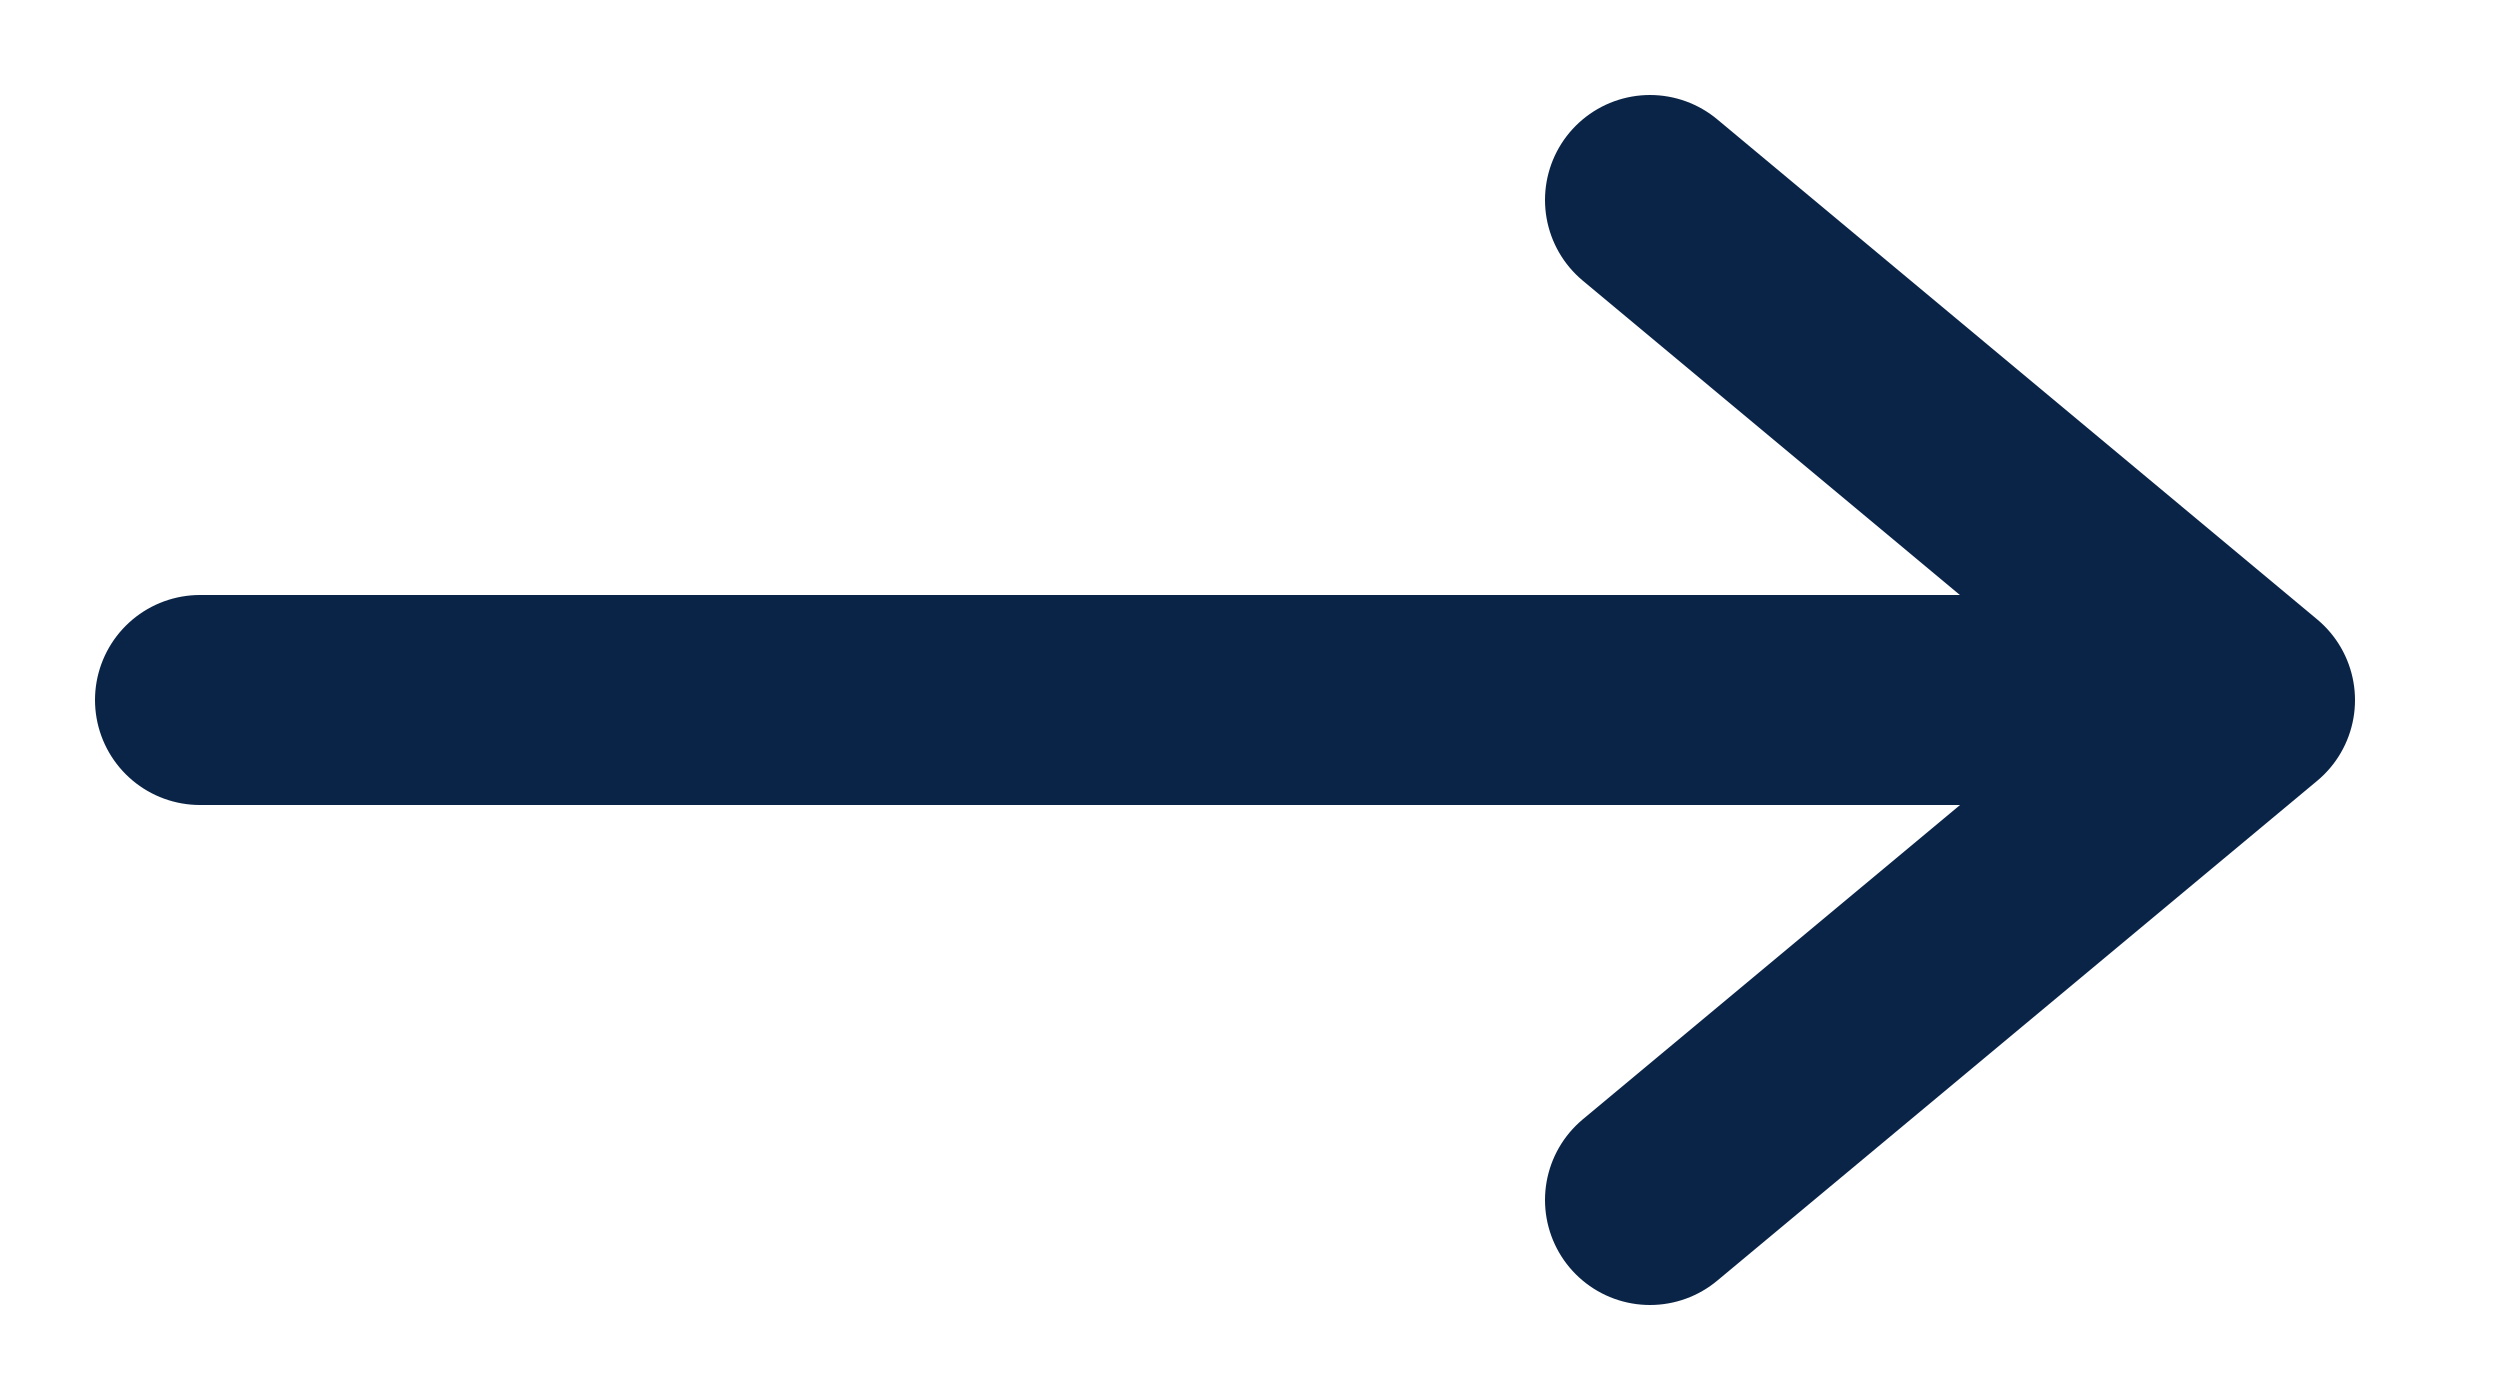
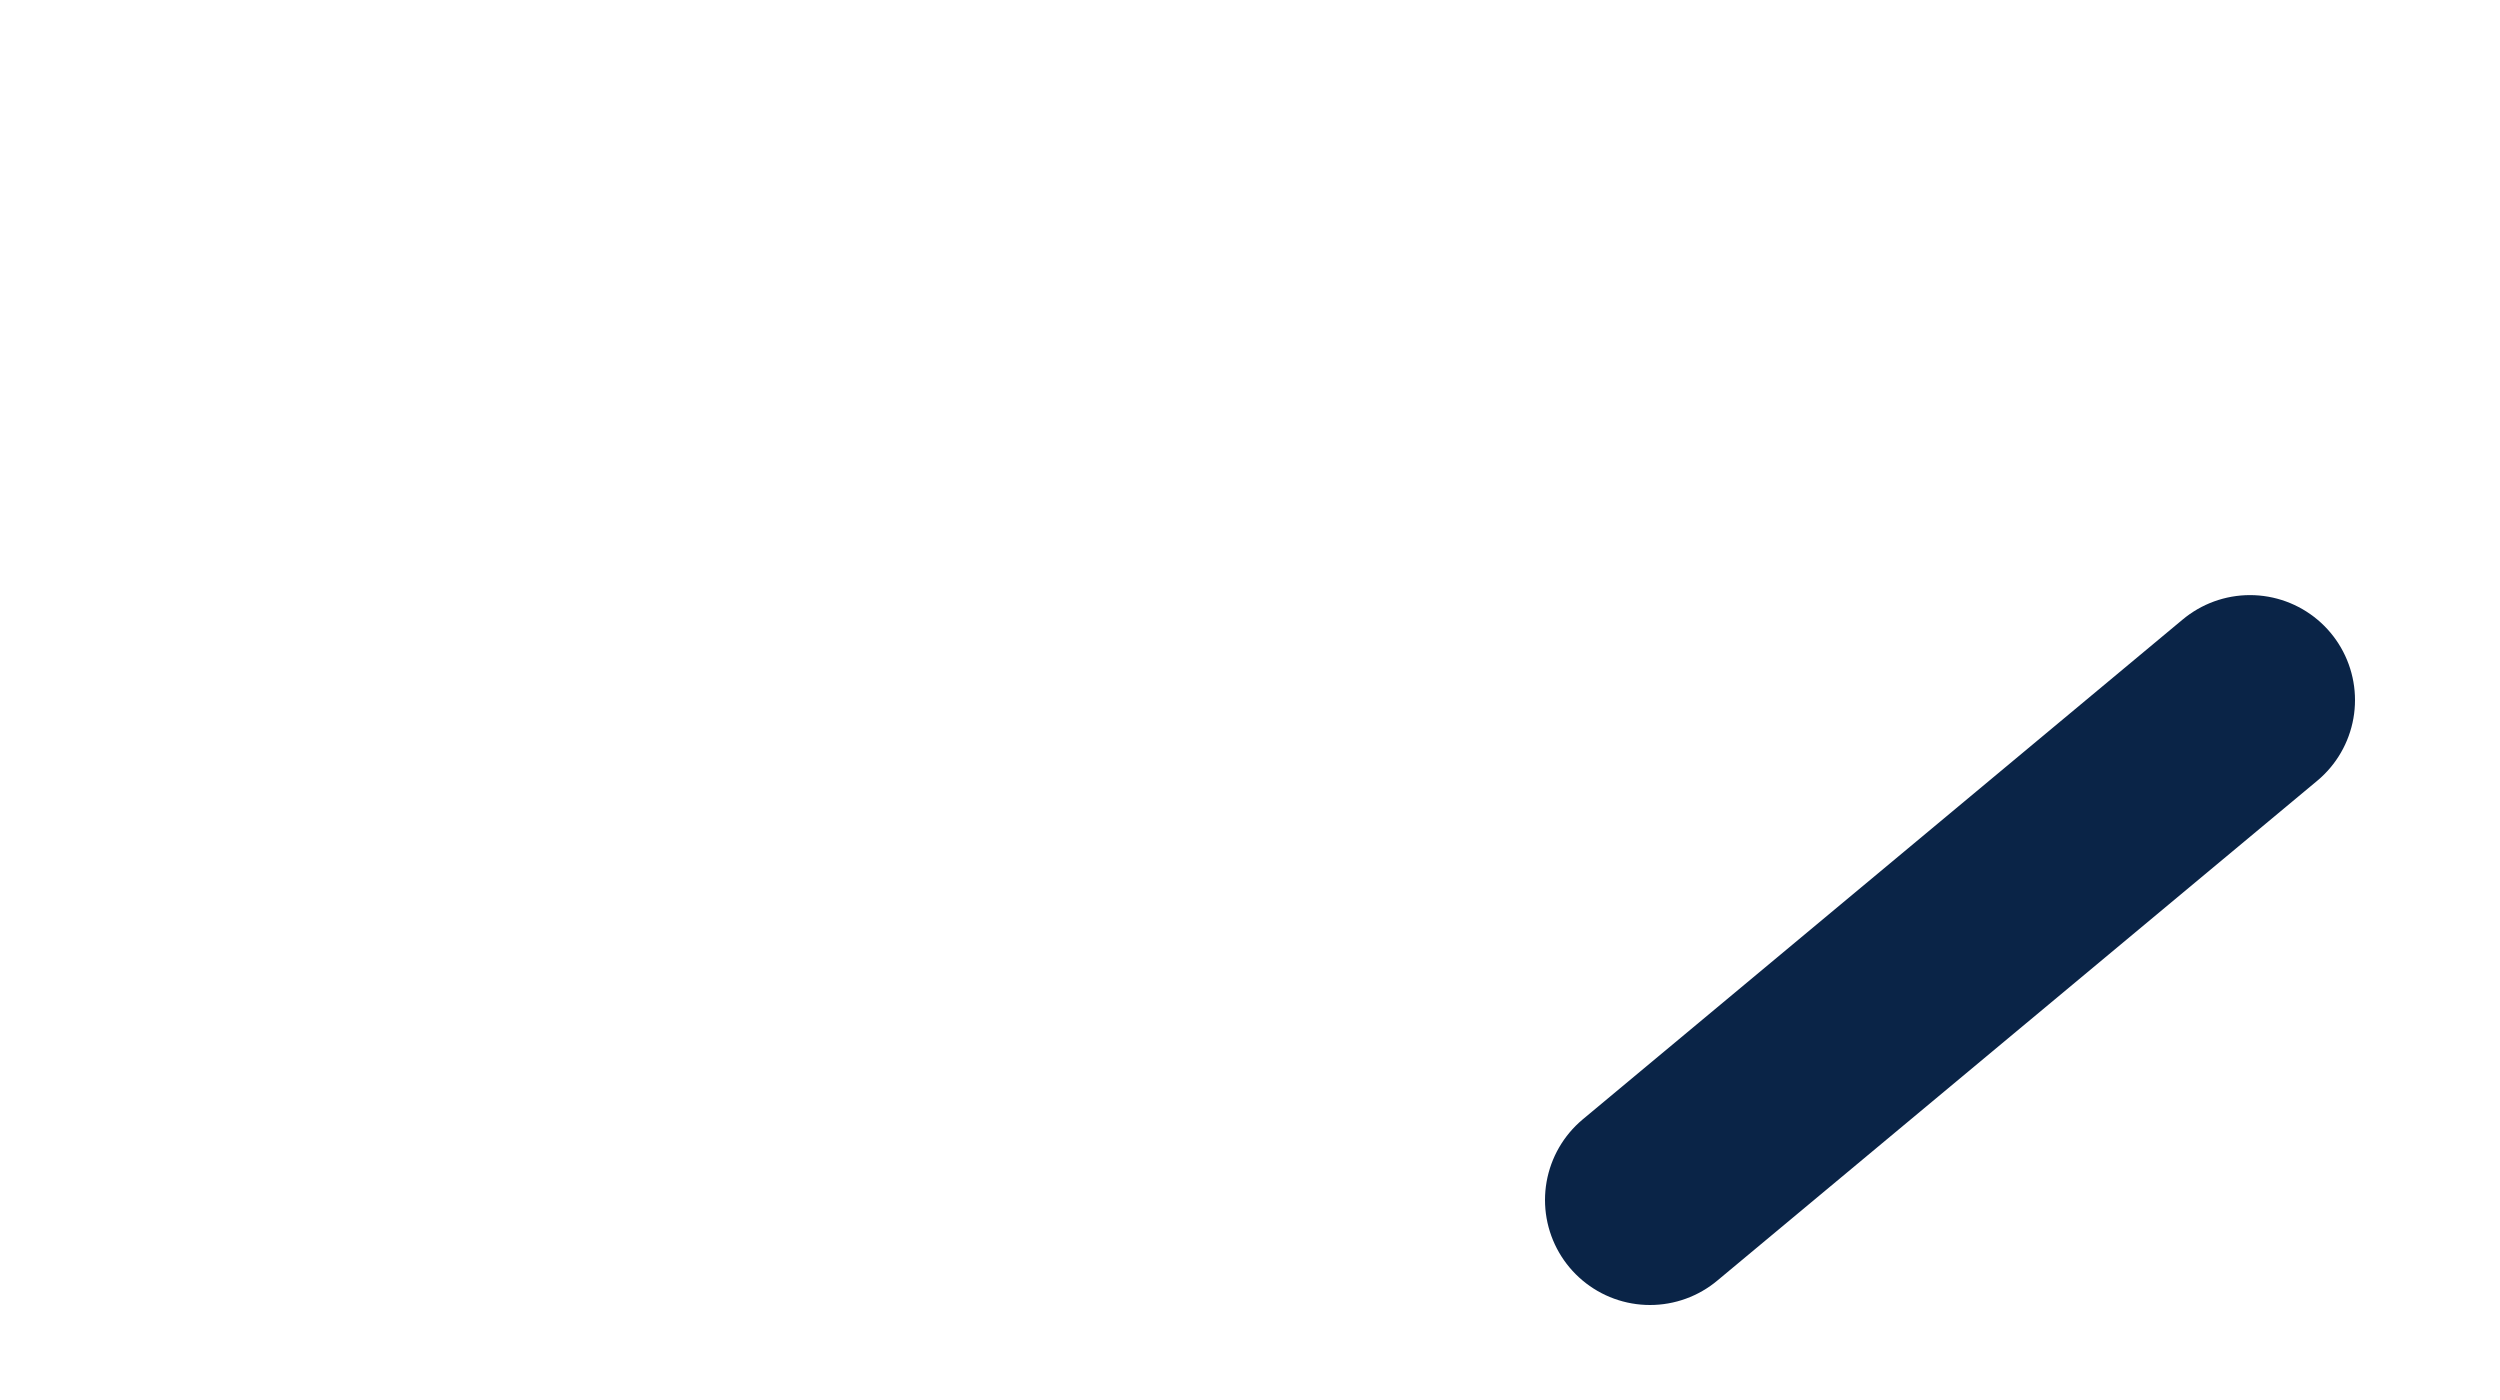
<svg xmlns="http://www.w3.org/2000/svg" width="25" height="14" viewBox="0 0 25 14" fill="none">
-   <path d="M2 7H21.713" stroke="#0A2447" stroke-width="2.1" stroke-linecap="round" stroke-linejoin="round" />
-   <path d="M16.5 12L22.5 7.001L16.5 2" stroke="#0A2447" stroke-width="2.1" stroke-linecap="round" stroke-linejoin="round" />
+   <path d="M16.5 12L22.5 7.001" stroke="#0A2447" stroke-width="2.1" stroke-linecap="round" stroke-linejoin="round" />
</svg>